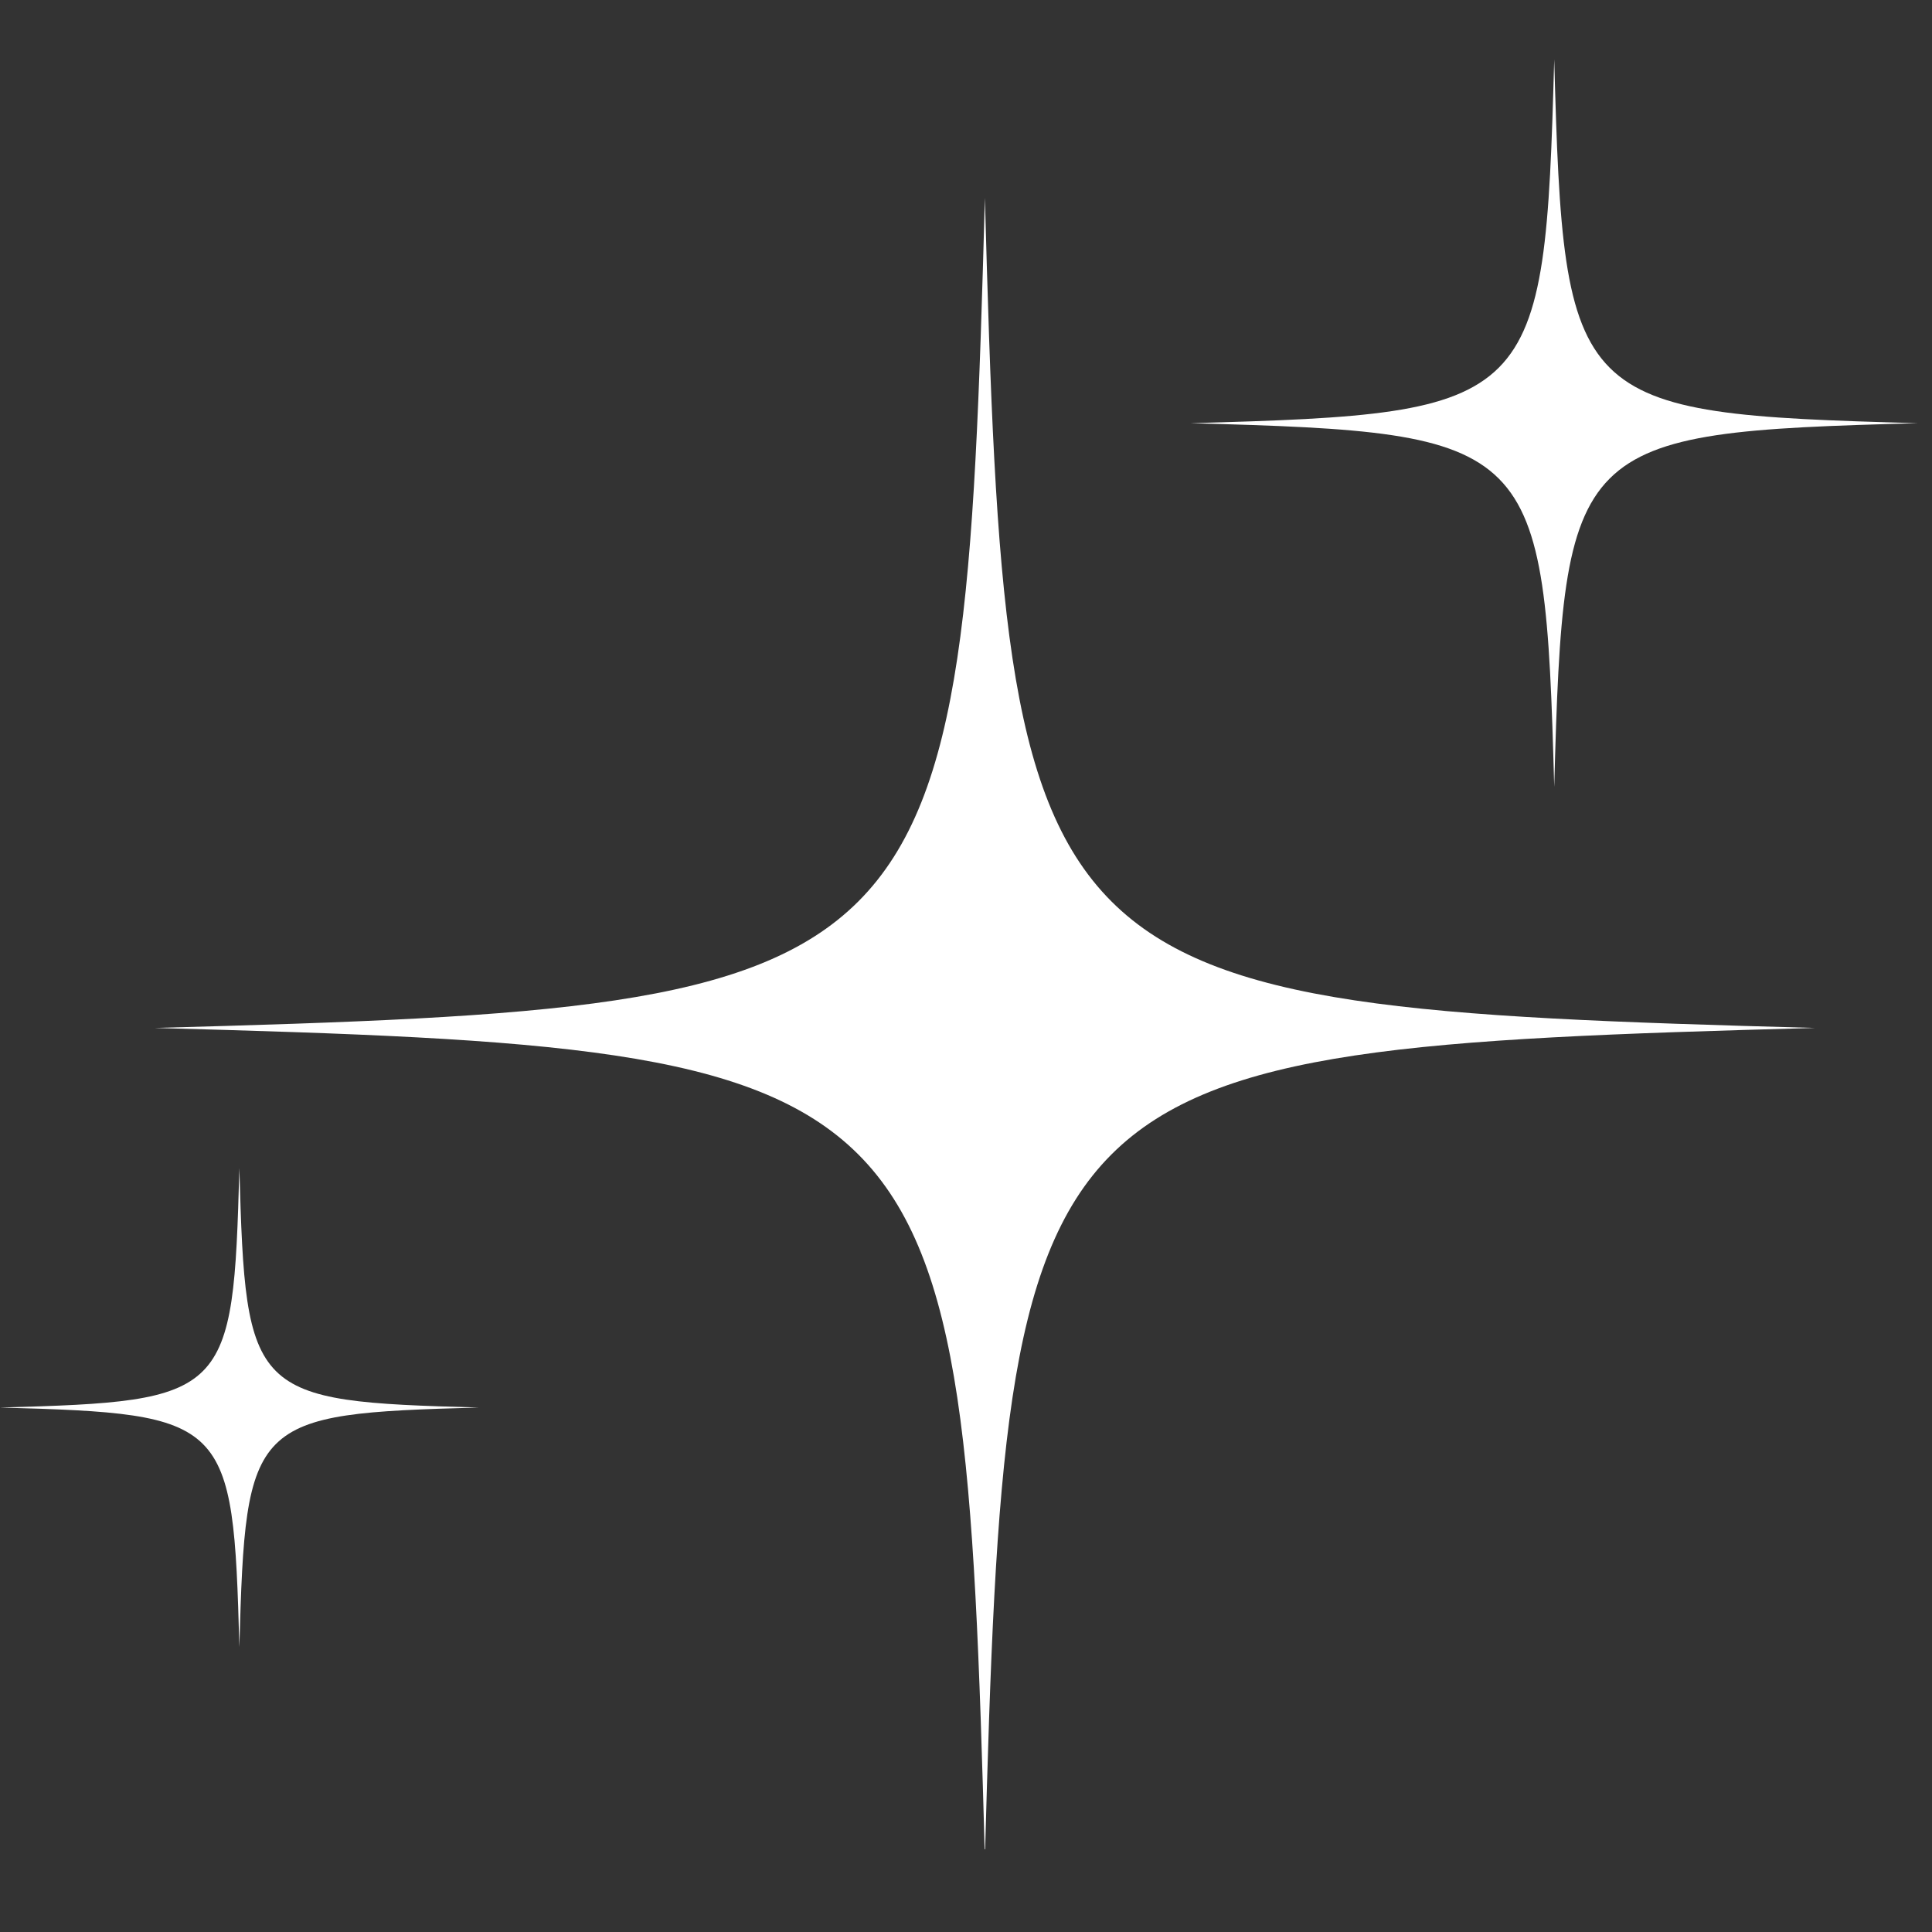
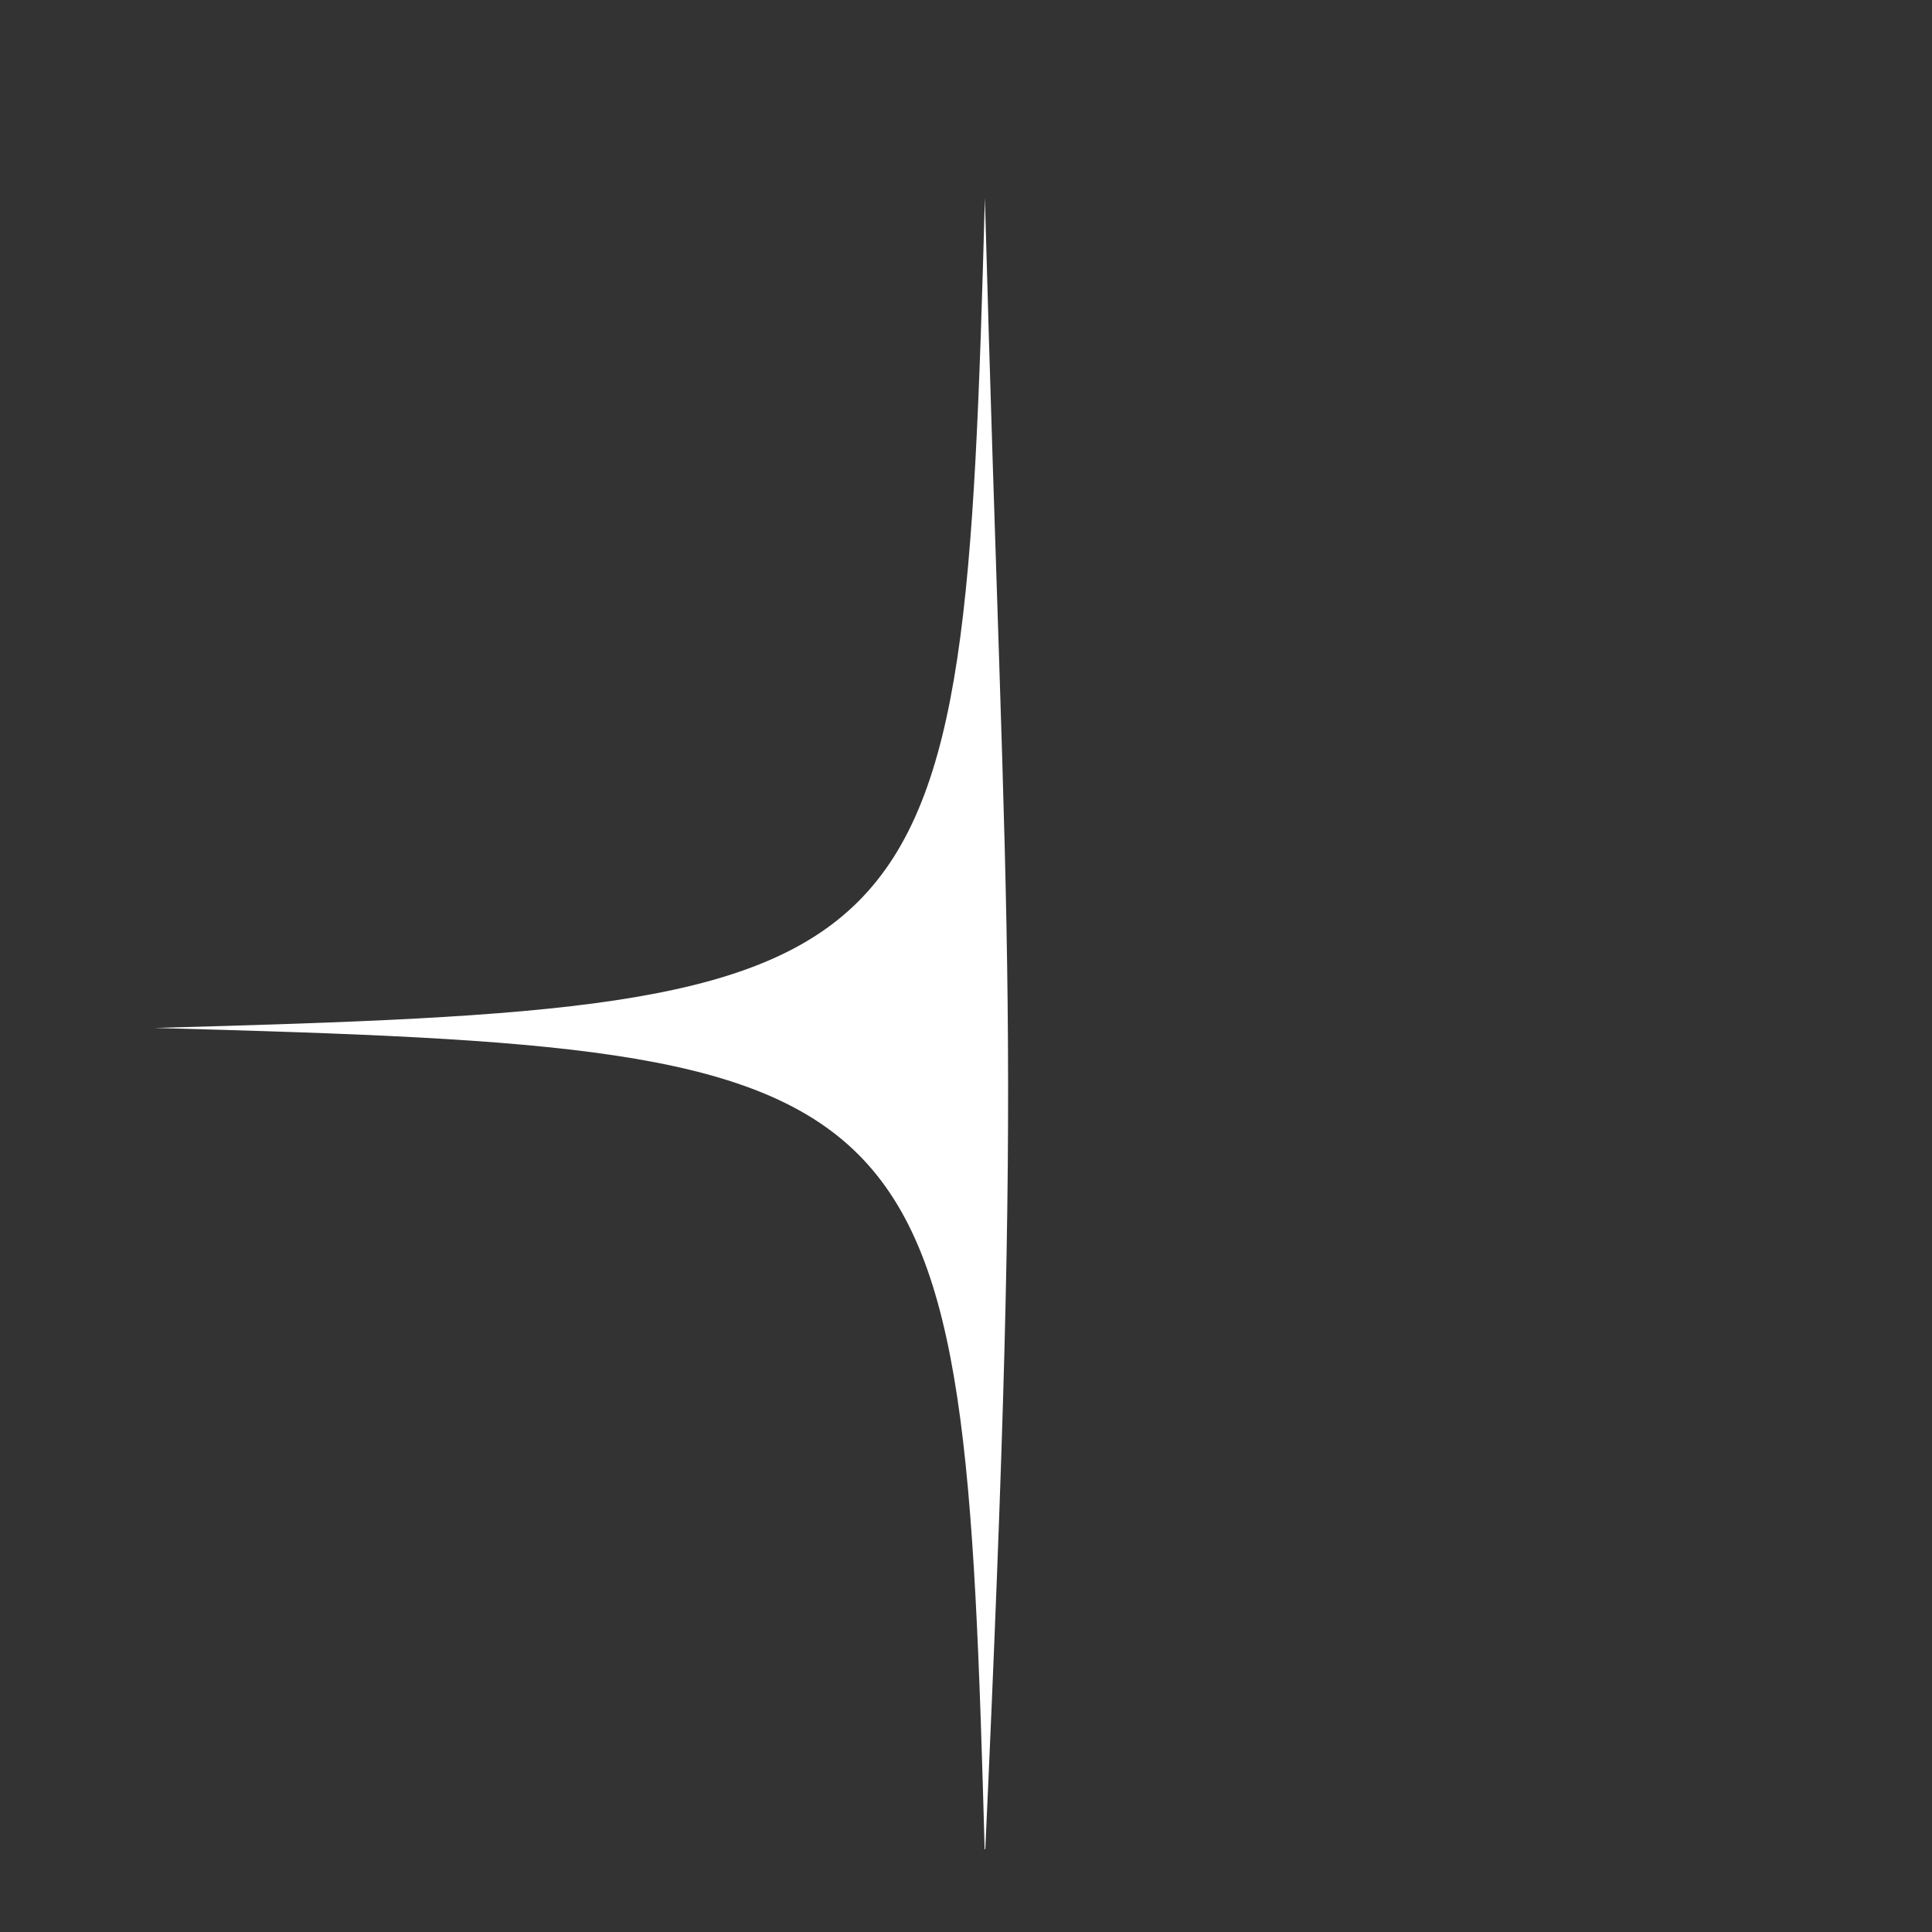
<svg xmlns="http://www.w3.org/2000/svg" width="90" zoomAndPan="magnify" viewBox="0 0 67.5 67.5" height="90" preserveAspectRatio="xMidYMid meet" version="1.0">
  <rect x="0" y="0" width="67.5" height="67.5" fill="#333333" stroke="none" />
  <defs>
    <clipPath id="6e2abe7a35">
      <path d="M 5.367 6.848 L 63.527 6.848 L 63.527 64.609 L 5.367 64.609 Z M 5.367 6.848 " clip-rule="nonzero" />
    </clipPath>
    <clipPath id="aa533e6d9e">
      <path d="M 41.457 2.074 L 67.004 2.074 L 67.004 27.574 L 41.457 27.574 Z M 41.457 2.074 " clip-rule="nonzero" />
    </clipPath>
  </defs>
  <g clip-path="url(#6e2abe7a35)">
-     <path fill="#ffffff" d="M 34.41 6.91 C 33.656 34.547 33.043 35.16 5.406 35.914 C 33.043 36.668 33.656 37.281 34.41 64.918 C 35.164 37.281 35.777 36.668 63.414 35.914 C 35.777 35.16 35.164 34.547 34.41 6.91 " fill-opacity="1" fill-rule="nonzero" />
+     <path fill="#ffffff" d="M 34.41 6.91 C 33.656 34.547 33.043 35.16 5.406 35.914 C 33.043 36.668 33.656 37.281 34.41 64.918 C 35.777 35.16 35.164 34.547 34.41 6.91 " fill-opacity="1" fill-rule="nonzero" />
  </g>
-   <path fill="#ffffff" d="M 8.363 40.812 C 8.148 48.781 7.973 48.961 0 49.176 C 7.973 49.395 8.148 49.57 8.363 57.543 C 8.582 49.57 8.758 49.395 16.73 49.176 C 8.758 48.961 8.582 48.781 8.363 40.812 " fill-opacity="1" fill-rule="nonzero" />
  <g clip-path="url(#aa533e6d9e)">
-     <path fill="#ffffff" d="M 54.301 27.492 C 54.633 15.383 54.898 15.113 67.008 14.785 C 54.898 14.453 54.633 14.184 54.301 2.074 C 53.969 14.184 53.703 14.453 41.594 14.785 C 53.703 15.113 53.969 15.383 54.301 27.492 " fill-opacity="1" fill-rule="nonzero" />
-   </g>
+     </g>
</svg>